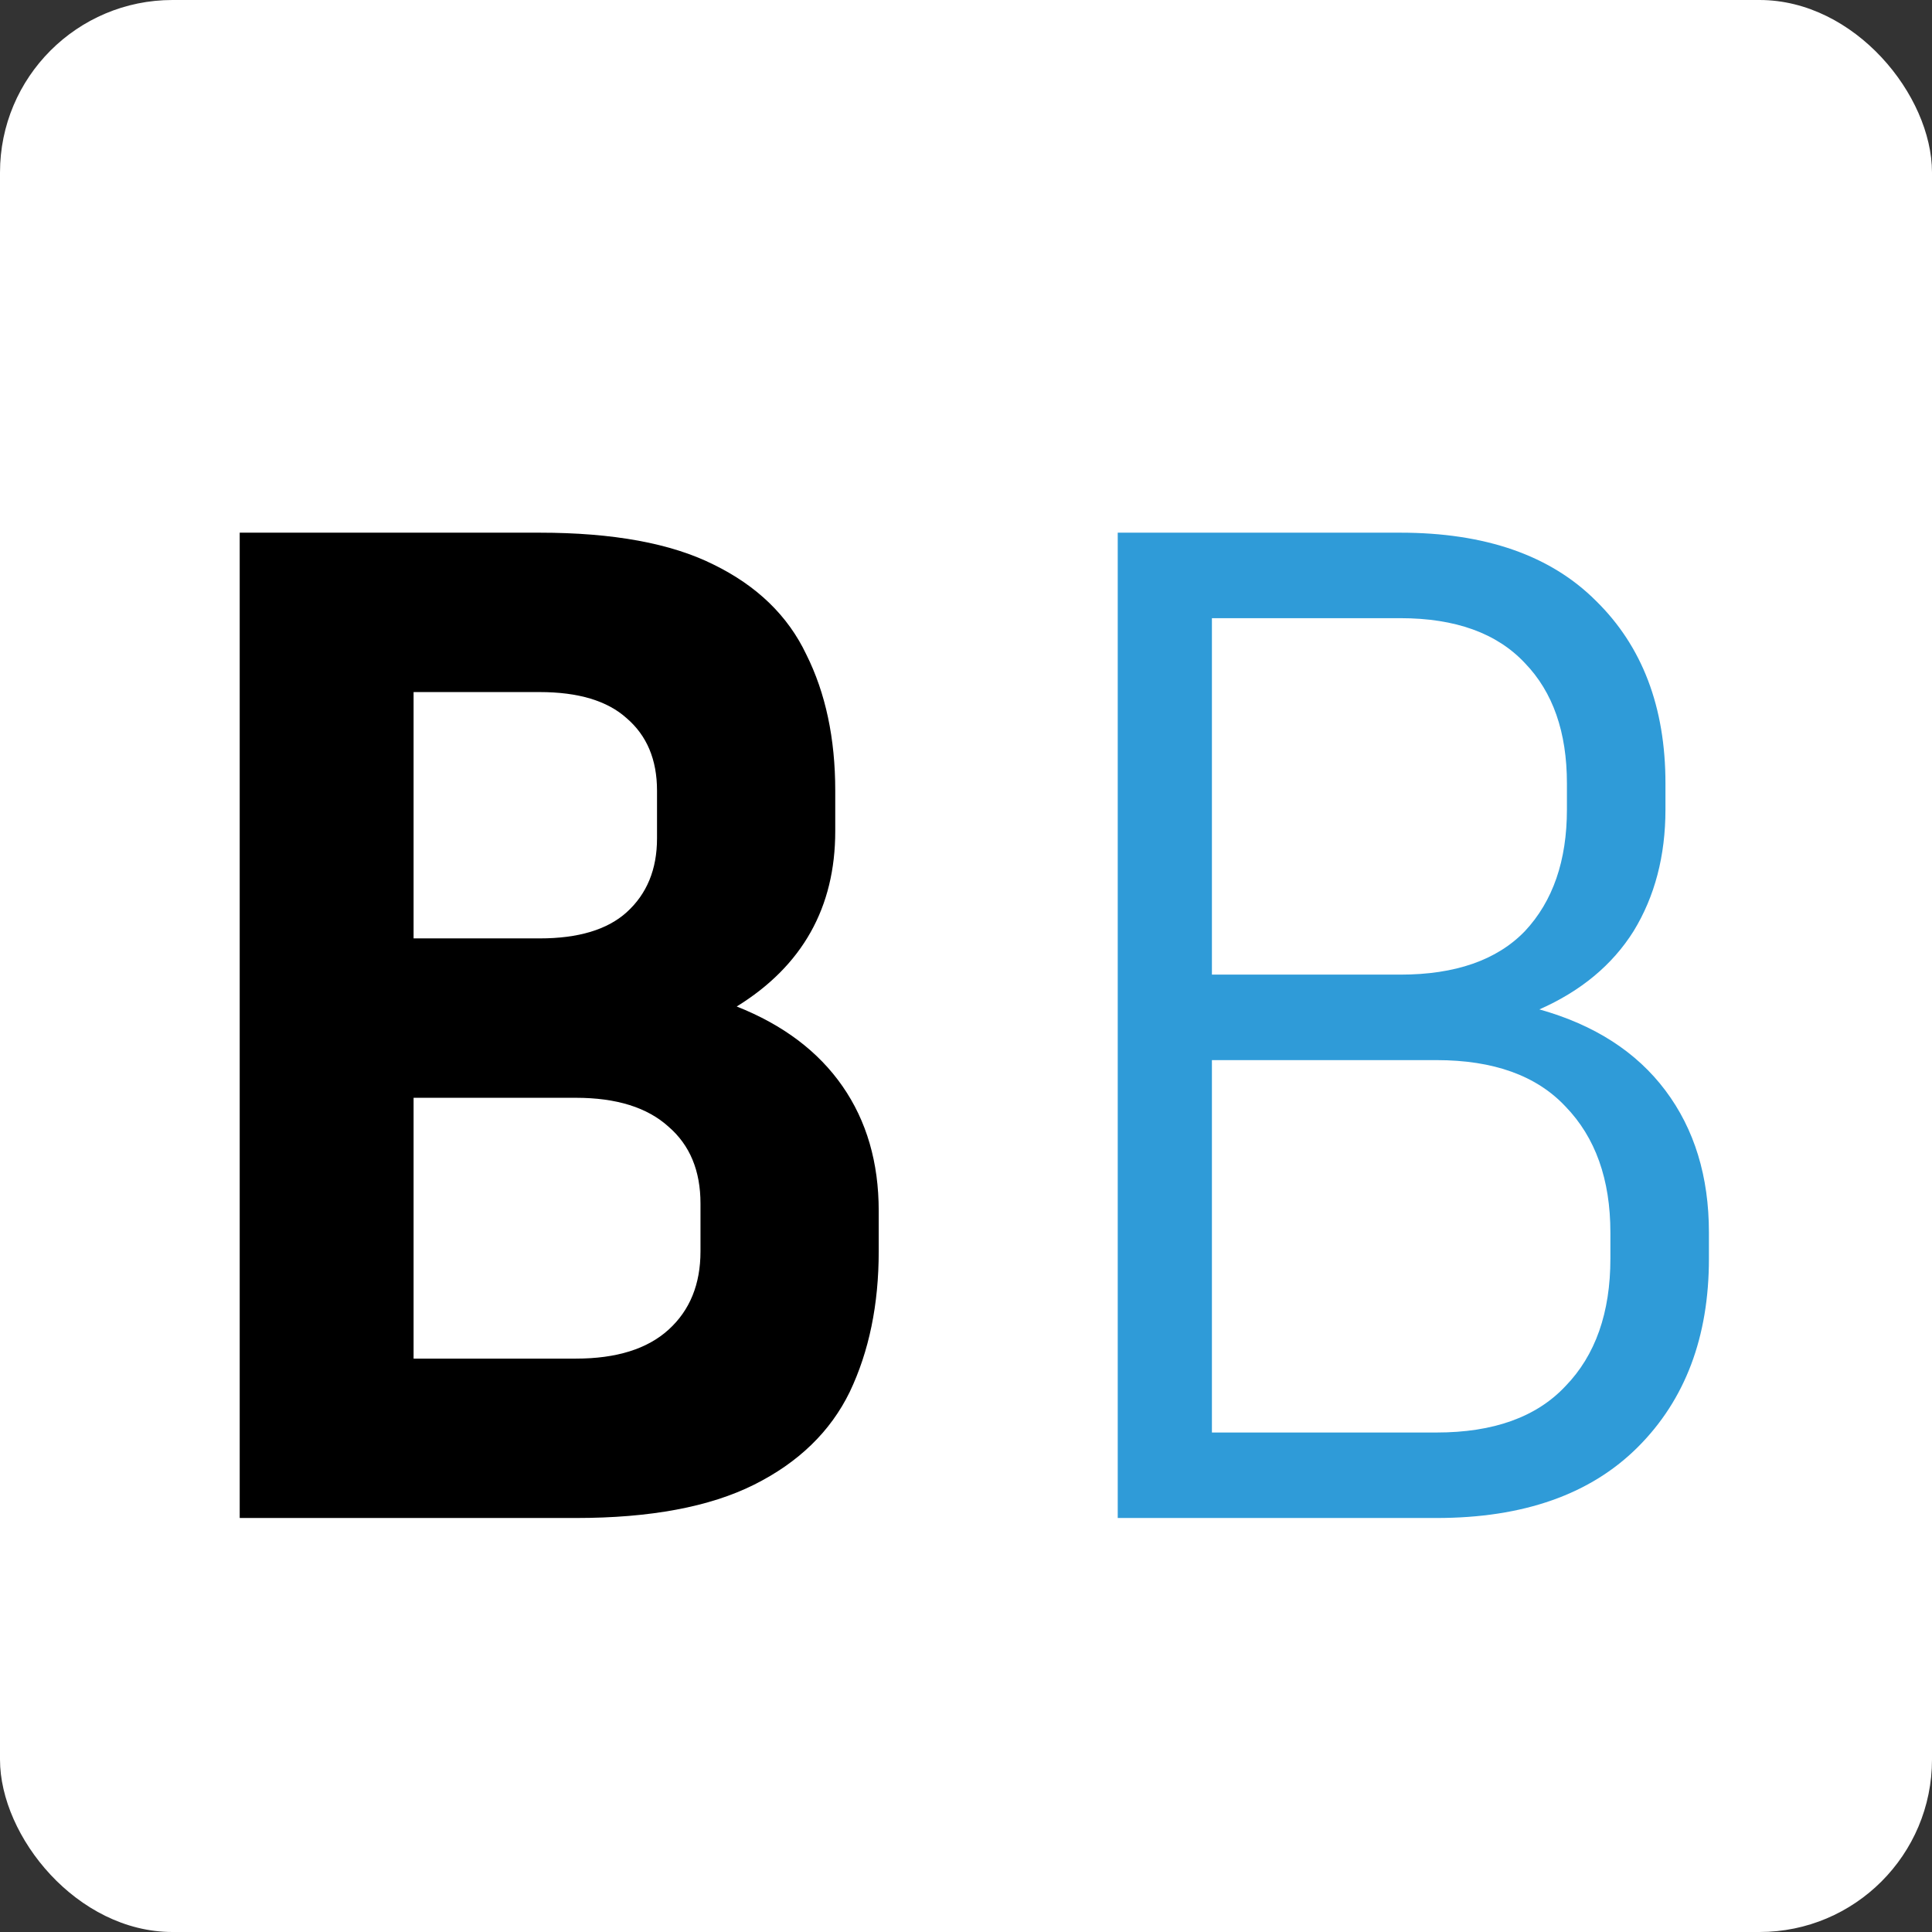
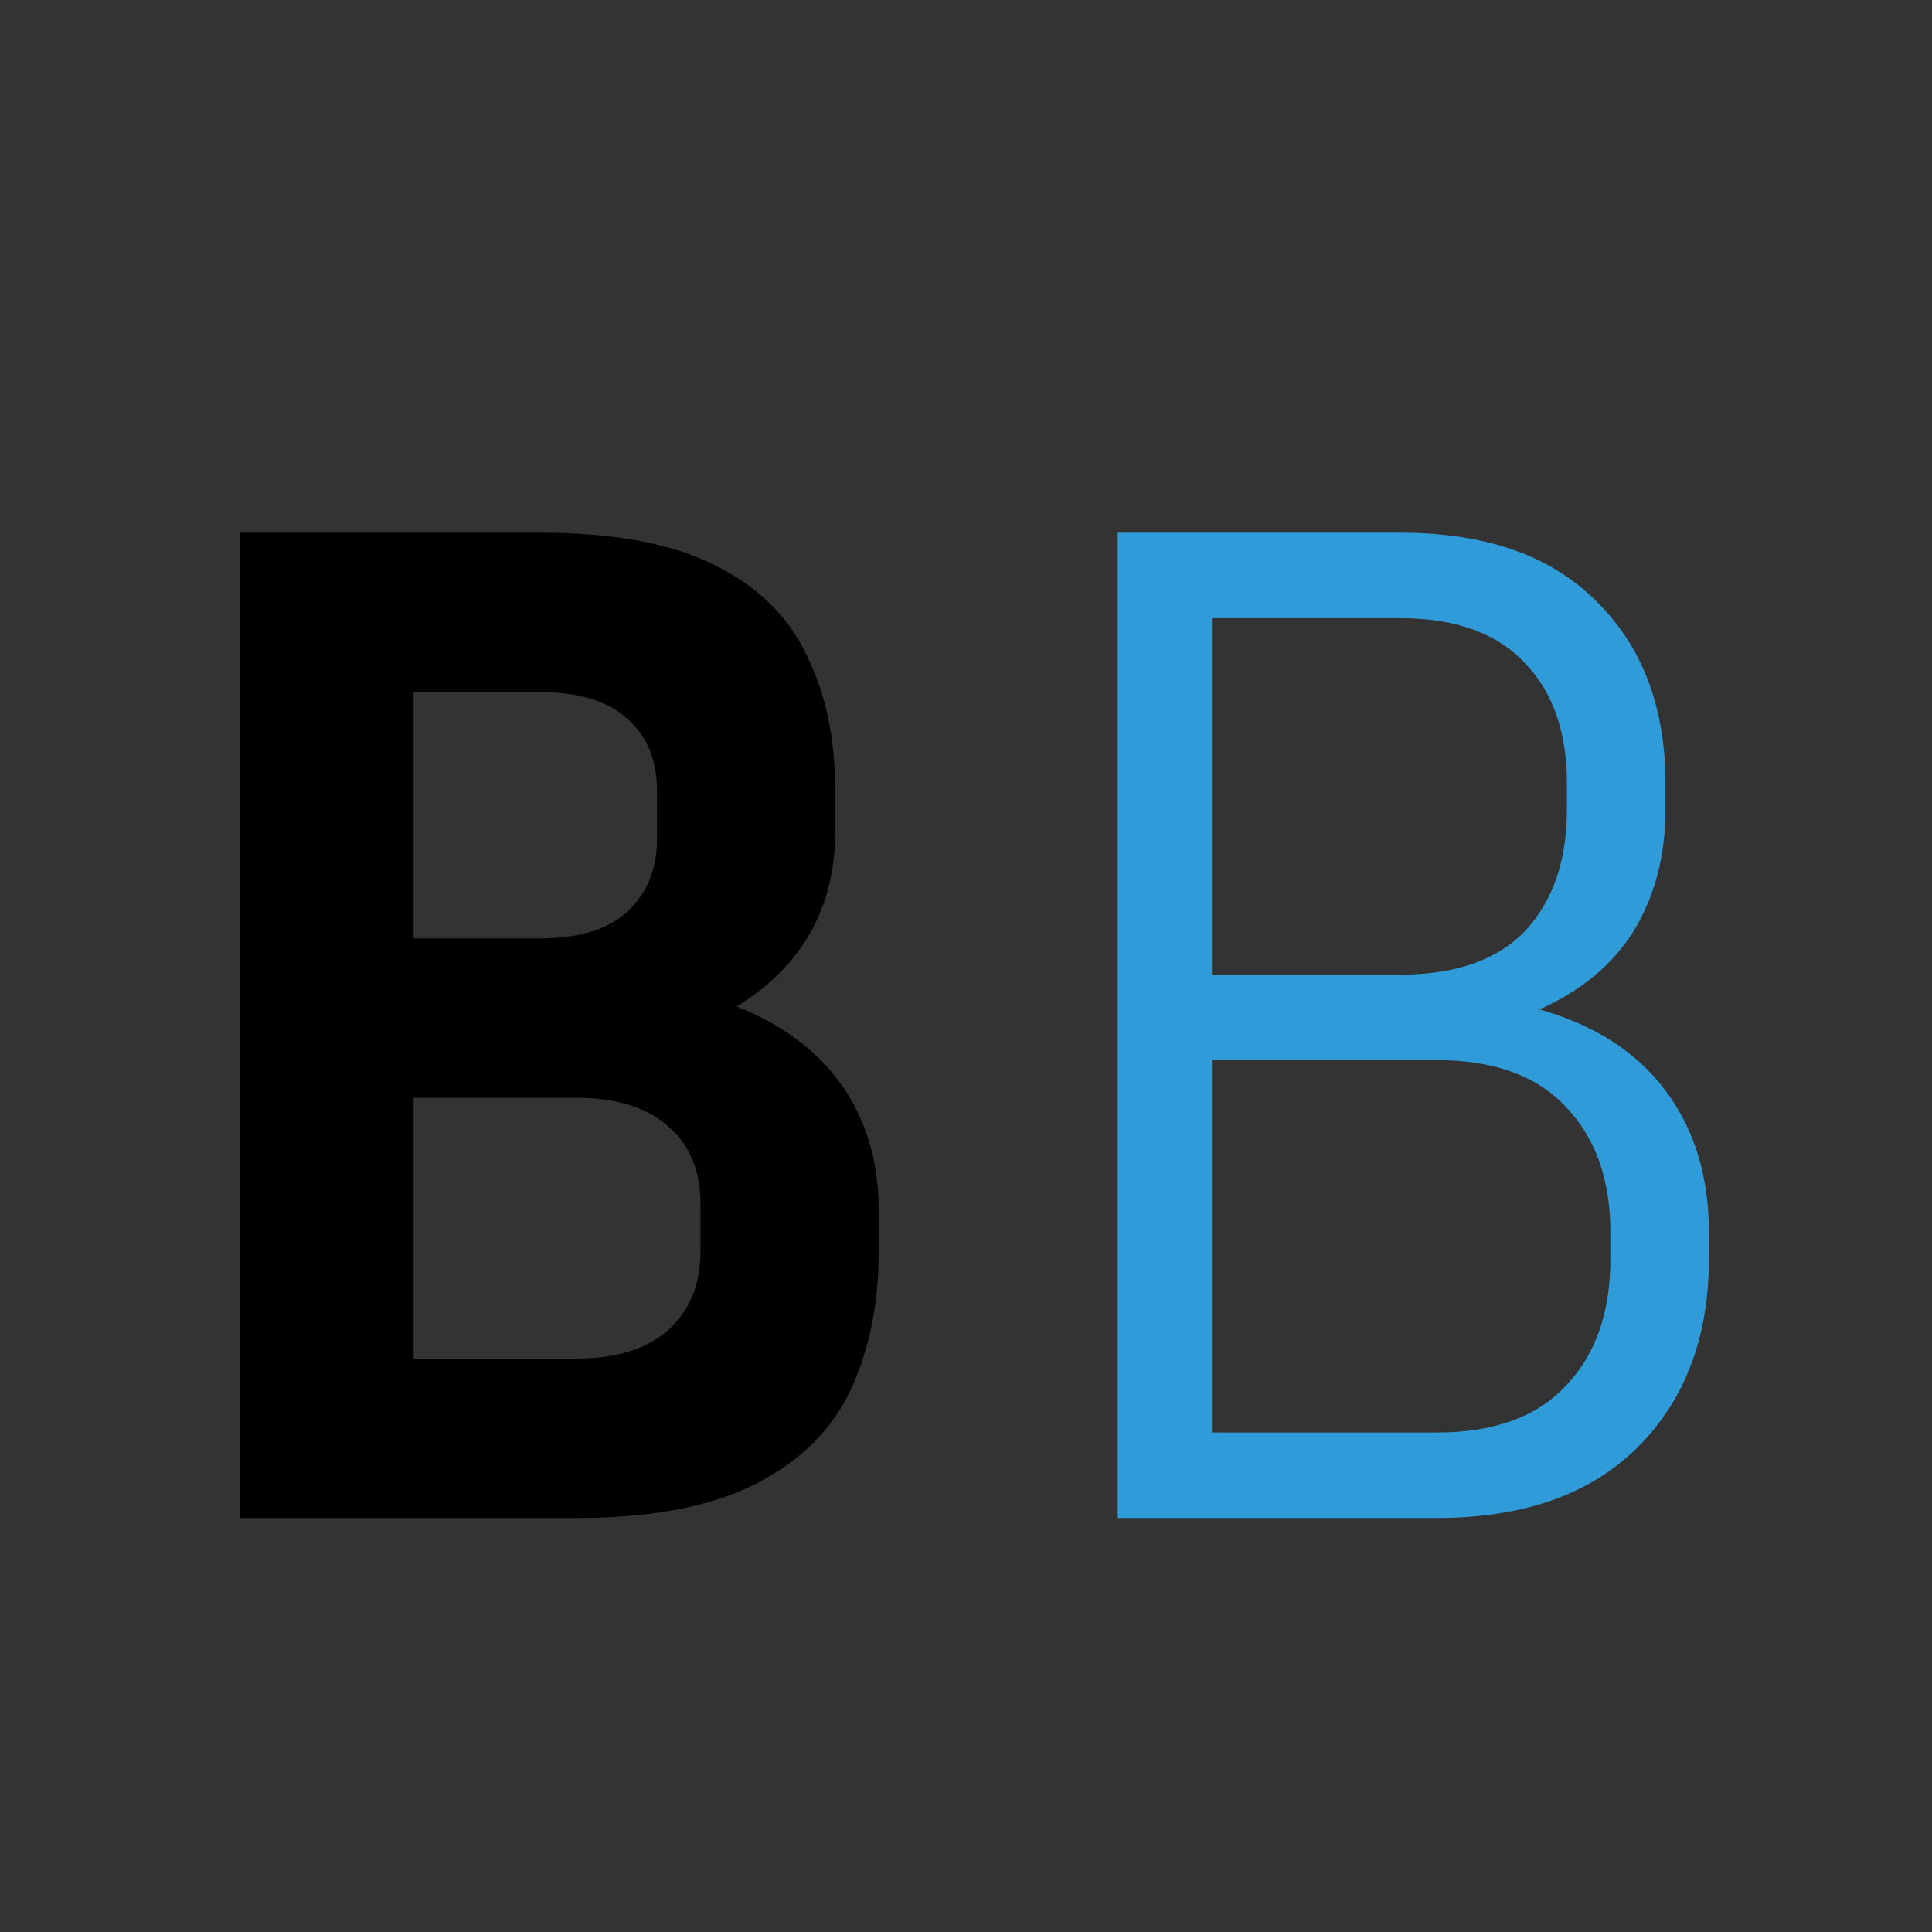
<svg xmlns="http://www.w3.org/2000/svg" width="56" height="56" viewBox="0 0 56 56" fill="none">
  <rect x="0" y="0" width="56" height="56" fill="#333333" stroke="none" />
-   <rect width="56" height="56" rx="5" fill="white" />
  <path d="M6.948 44V15.44H15.642C17.77 15.44 19.45 15.748 20.682 16.364C21.942 16.98 22.838 17.848 23.37 18.968C23.93 20.088 24.21 21.404 24.21 22.916V24.092C24.21 26.304 23.258 27.998 21.354 29.174C22.698 29.706 23.72 30.476 24.42 31.484C25.12 32.492 25.47 33.696 25.47 35.096V36.272C25.47 37.812 25.19 39.17 24.63 40.346C24.07 41.494 23.146 42.39 21.858 43.034C20.57 43.678 18.848 44 16.692 44H6.948ZM15.642 20.06H11.988V27.2H15.642C16.762 27.2 17.602 26.948 18.162 26.444C18.75 25.912 19.044 25.198 19.044 24.302V22.916C19.044 22.02 18.75 21.32 18.162 20.816C17.602 20.312 16.762 20.06 15.642 20.06ZM16.692 31.82H11.988V39.38H16.692C17.868 39.38 18.764 39.1 19.38 38.54C19.996 37.98 20.304 37.224 20.304 36.272V34.886C20.304 33.934 19.996 33.192 19.38 32.66C18.764 32.1 17.868 31.82 16.692 31.82Z" fill="black" />
  <path d="M32.398 44V15.44H40.588C43.052 15.44 44.942 16.098 46.258 17.414C47.602 18.73 48.274 20.494 48.274 22.706V23.462C48.274 24.806 47.966 25.982 47.35 26.99C46.734 27.97 45.824 28.726 44.62 29.258C46.216 29.706 47.434 30.49 48.274 31.61C49.114 32.73 49.534 34.102 49.534 35.726V36.482C49.534 38.75 48.848 40.57 47.476 41.942C46.104 43.314 44.158 44 41.638 44H32.398ZM40.588 17.918H35.128V28.25H40.588C42.184 28.25 43.388 27.83 44.2 26.99C45.012 26.122 45.418 24.946 45.418 23.462V22.706C45.418 21.222 45.012 20.06 44.2 19.22C43.388 18.352 42.184 17.918 40.588 17.918ZM41.638 30.728H35.128V41.522H41.638C43.29 41.522 44.536 41.074 45.376 40.178C46.244 39.282 46.678 38.05 46.678 36.482V35.726C46.678 34.186 46.244 32.968 45.376 32.072C44.536 31.176 43.29 30.728 41.638 30.728Z" fill="#2F9BD8" />
</svg>